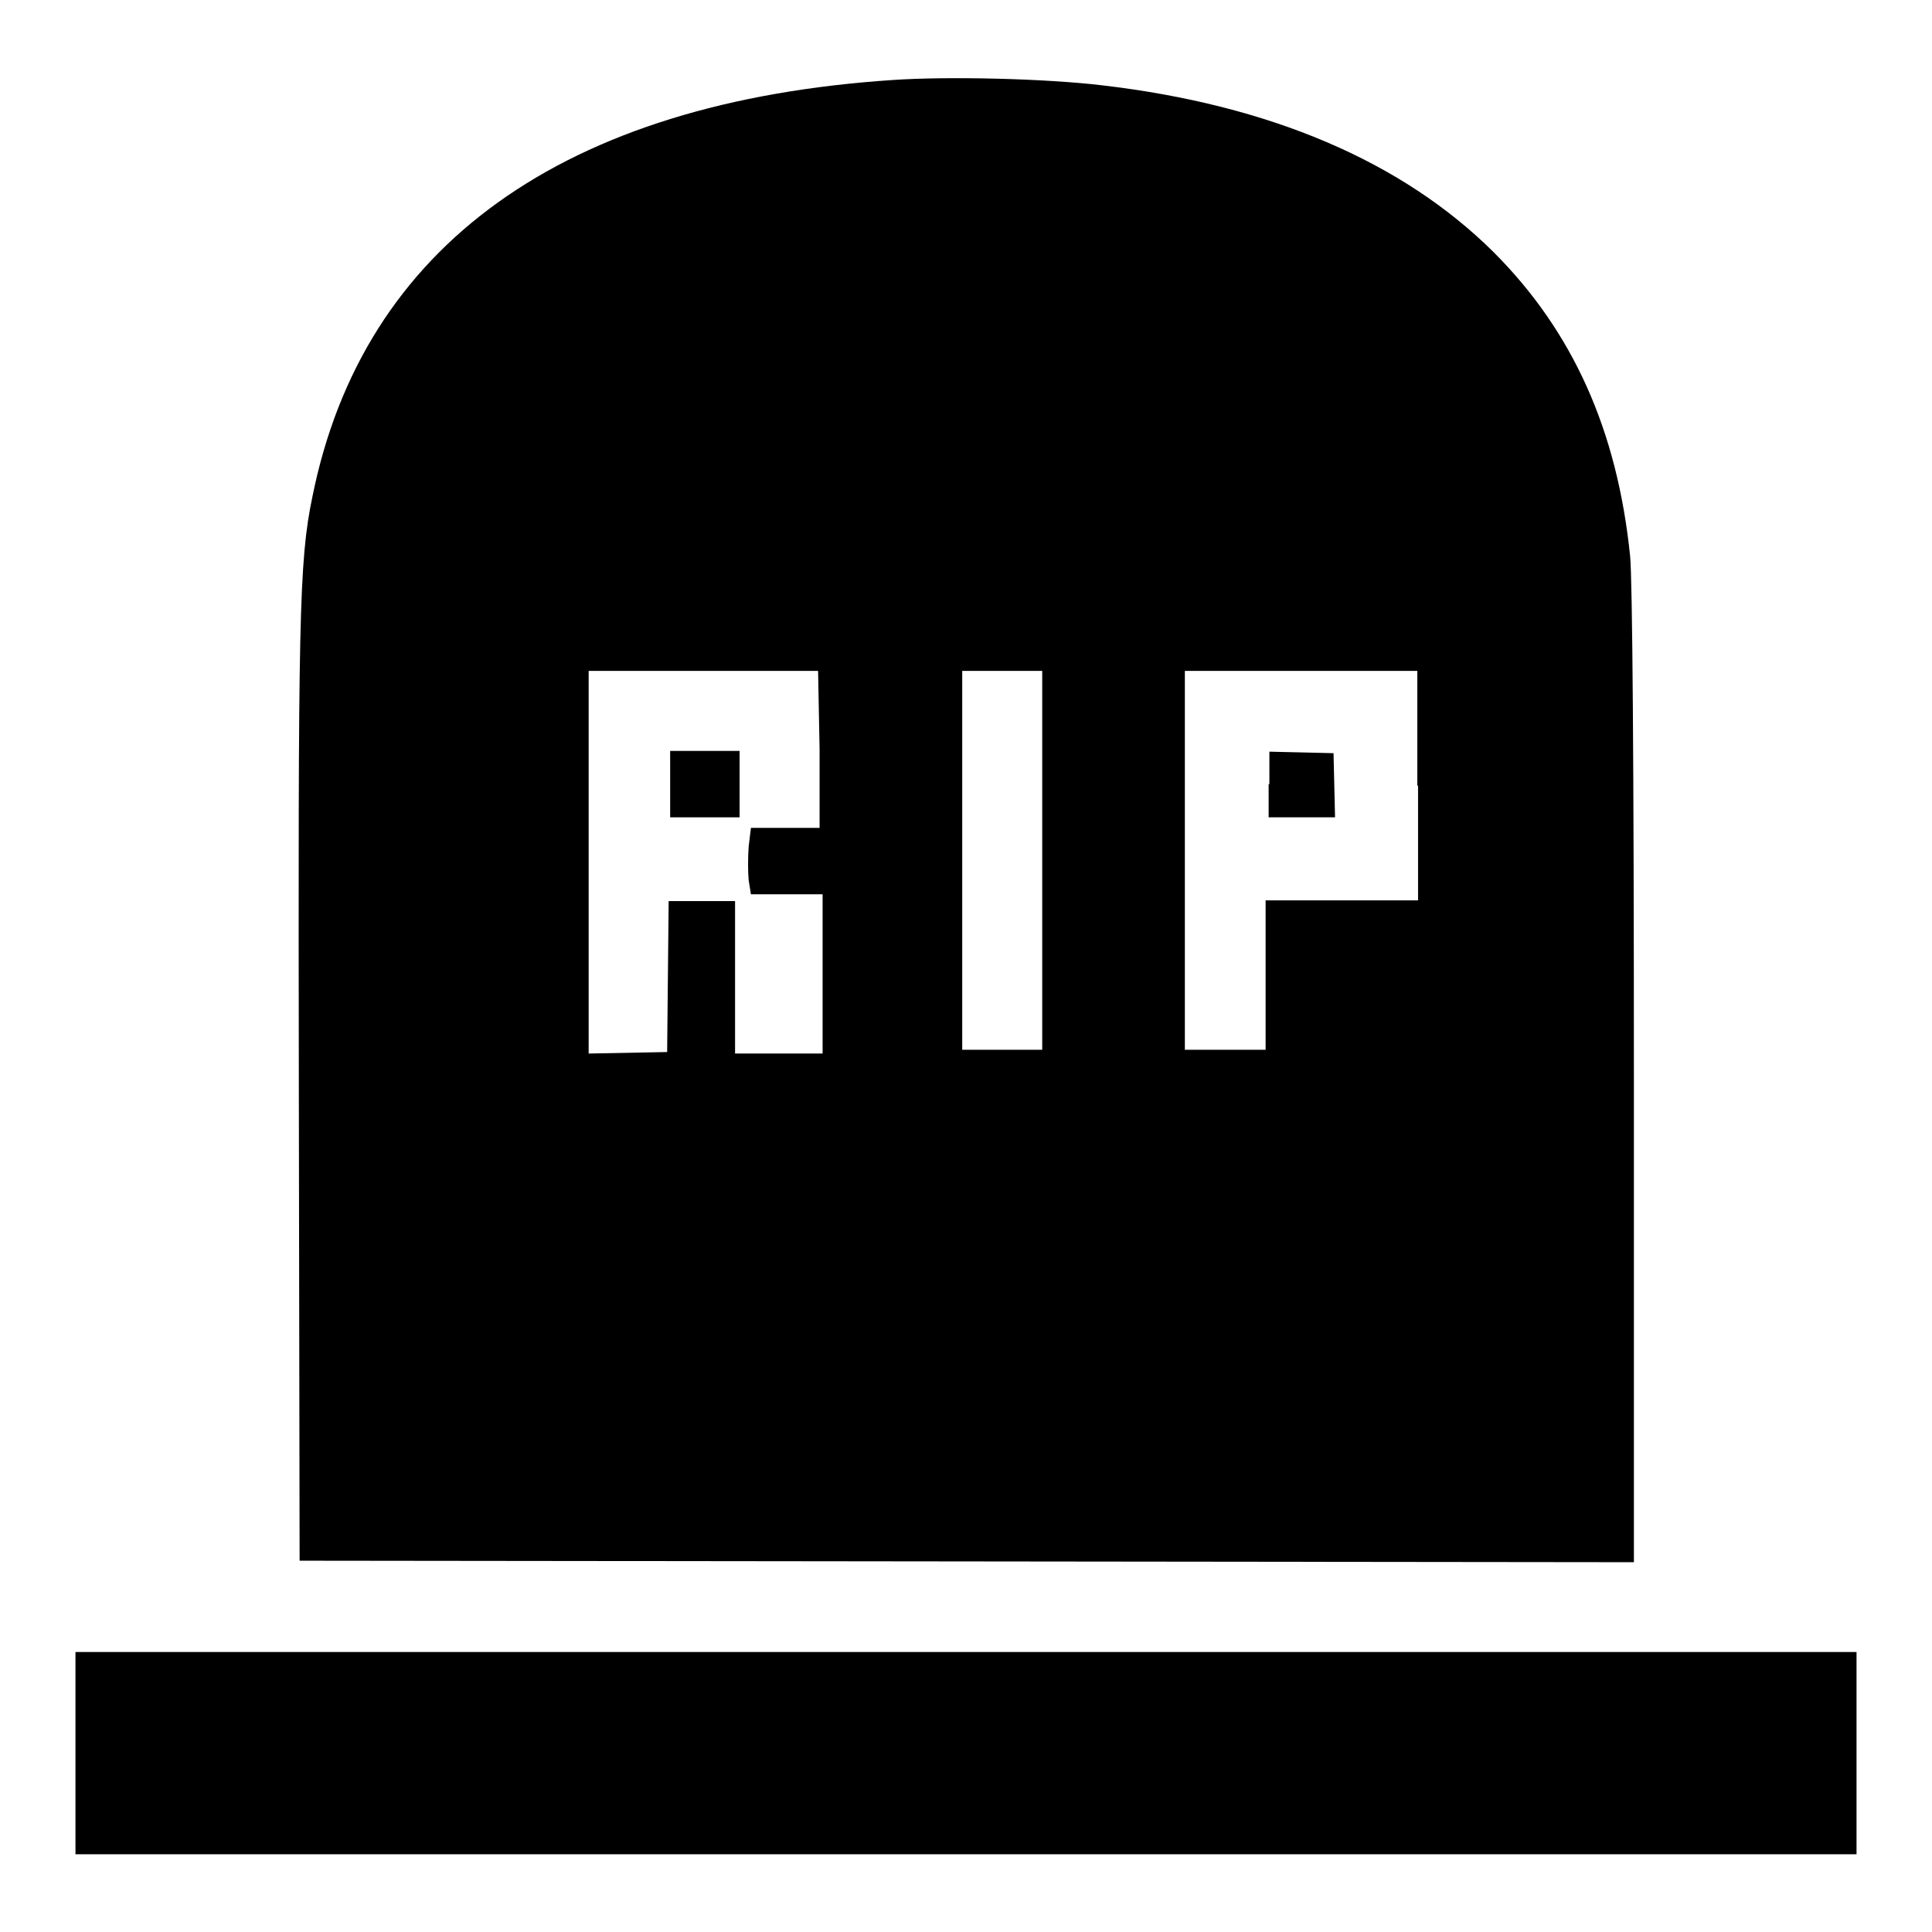
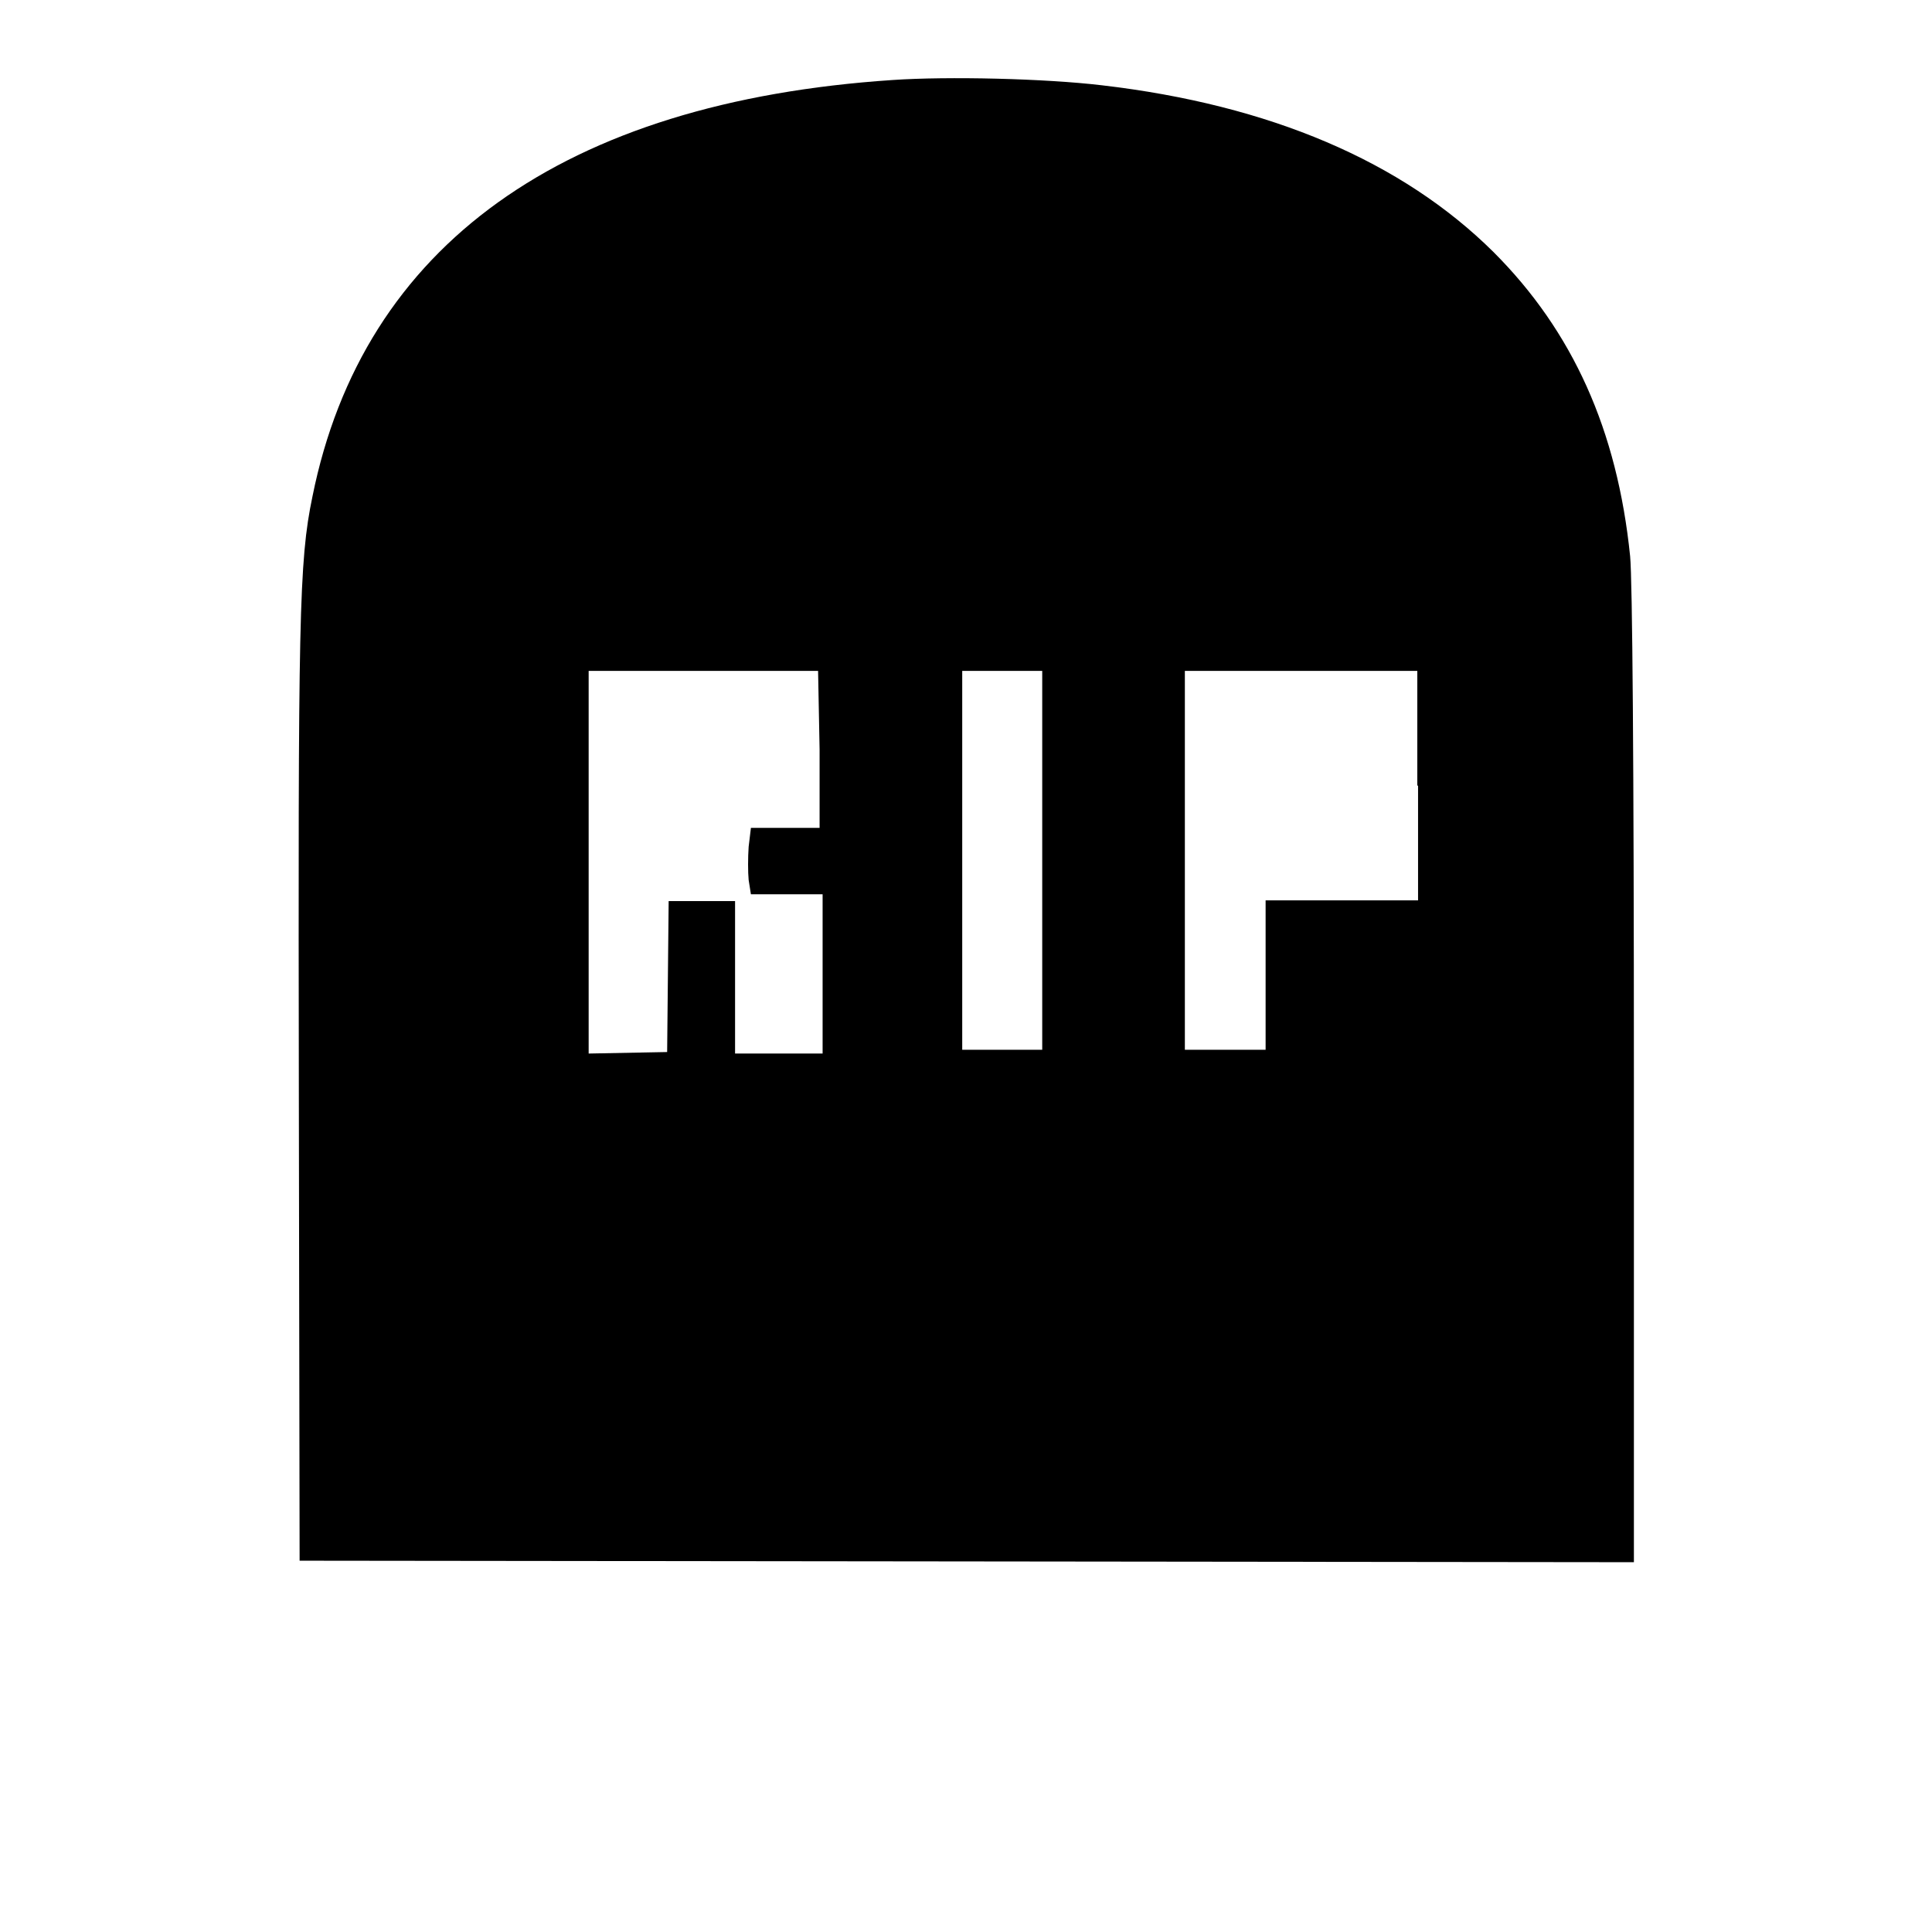
<svg xmlns="http://www.w3.org/2000/svg" version="1.1" x="0px" y="0px" viewBox="0 0 256 256" enable-background="new 0 0 256 256" xml:space="preserve">
  <g>
    <g>
      <g>
        <path fill="#000000" d="M118.3,10.6c-43.6,2.9-70.2,21.9-76.9,55.2c-1.8,8.6-1.9,16.2-1.8,79.9l0.1,61.1l88.4,0.1l88.4,0.1v-64.3c0-41.8-0.2-65.9-0.5-69c-1.7-16.7-7.6-29.8-18.1-40.3c-12.1-12-29.6-19.5-51.9-22.1C138.4,10.4,125.6,10.1,118.3,10.6z M108.6,99.3v10.4h-4.6h-4.5l-0.3,2.5c-0.1,1.4-0.1,3.4,0,4.4l0.3,1.9h4.7h4.8V129v10.6h-5.8h-5.8v-10.1v-10.1h-4.4h-4.4l-0.1,10l-0.1,10l-5.2,0.1l-5.2,0.1v-25.4V88.9h15.2h15.2L108.6,99.3L108.6,99.3z M138.1,114v25.1h-5.3h-5.3V114V88.9h5.3h5.3V114z M187.9,104.1v15.2h-10.1h-10.1v9.9v9.9h-5.3H157V114V88.9h15.4h15.4V104.1L187.9,104.1z" />
-         <path fill="#000000" d="M88.8,103.9v4.4h4.6H98v-4.4v-4.4h-4.6h-4.6V103.9z" />
-         <path fill="#000000" d="M168.1,103.9v4.4h4.4h4.4l-0.1-4.3l-0.1-4.2l-4.2-0.1l-4.3-0.1V103.9L168.1,103.9z" />
-         <path fill="#000000" d="M10,232.3v13.4h118h118v-13.4v-13.4H128H10V232.3z" />
      </g>
    </g>
  </g>
</svg>